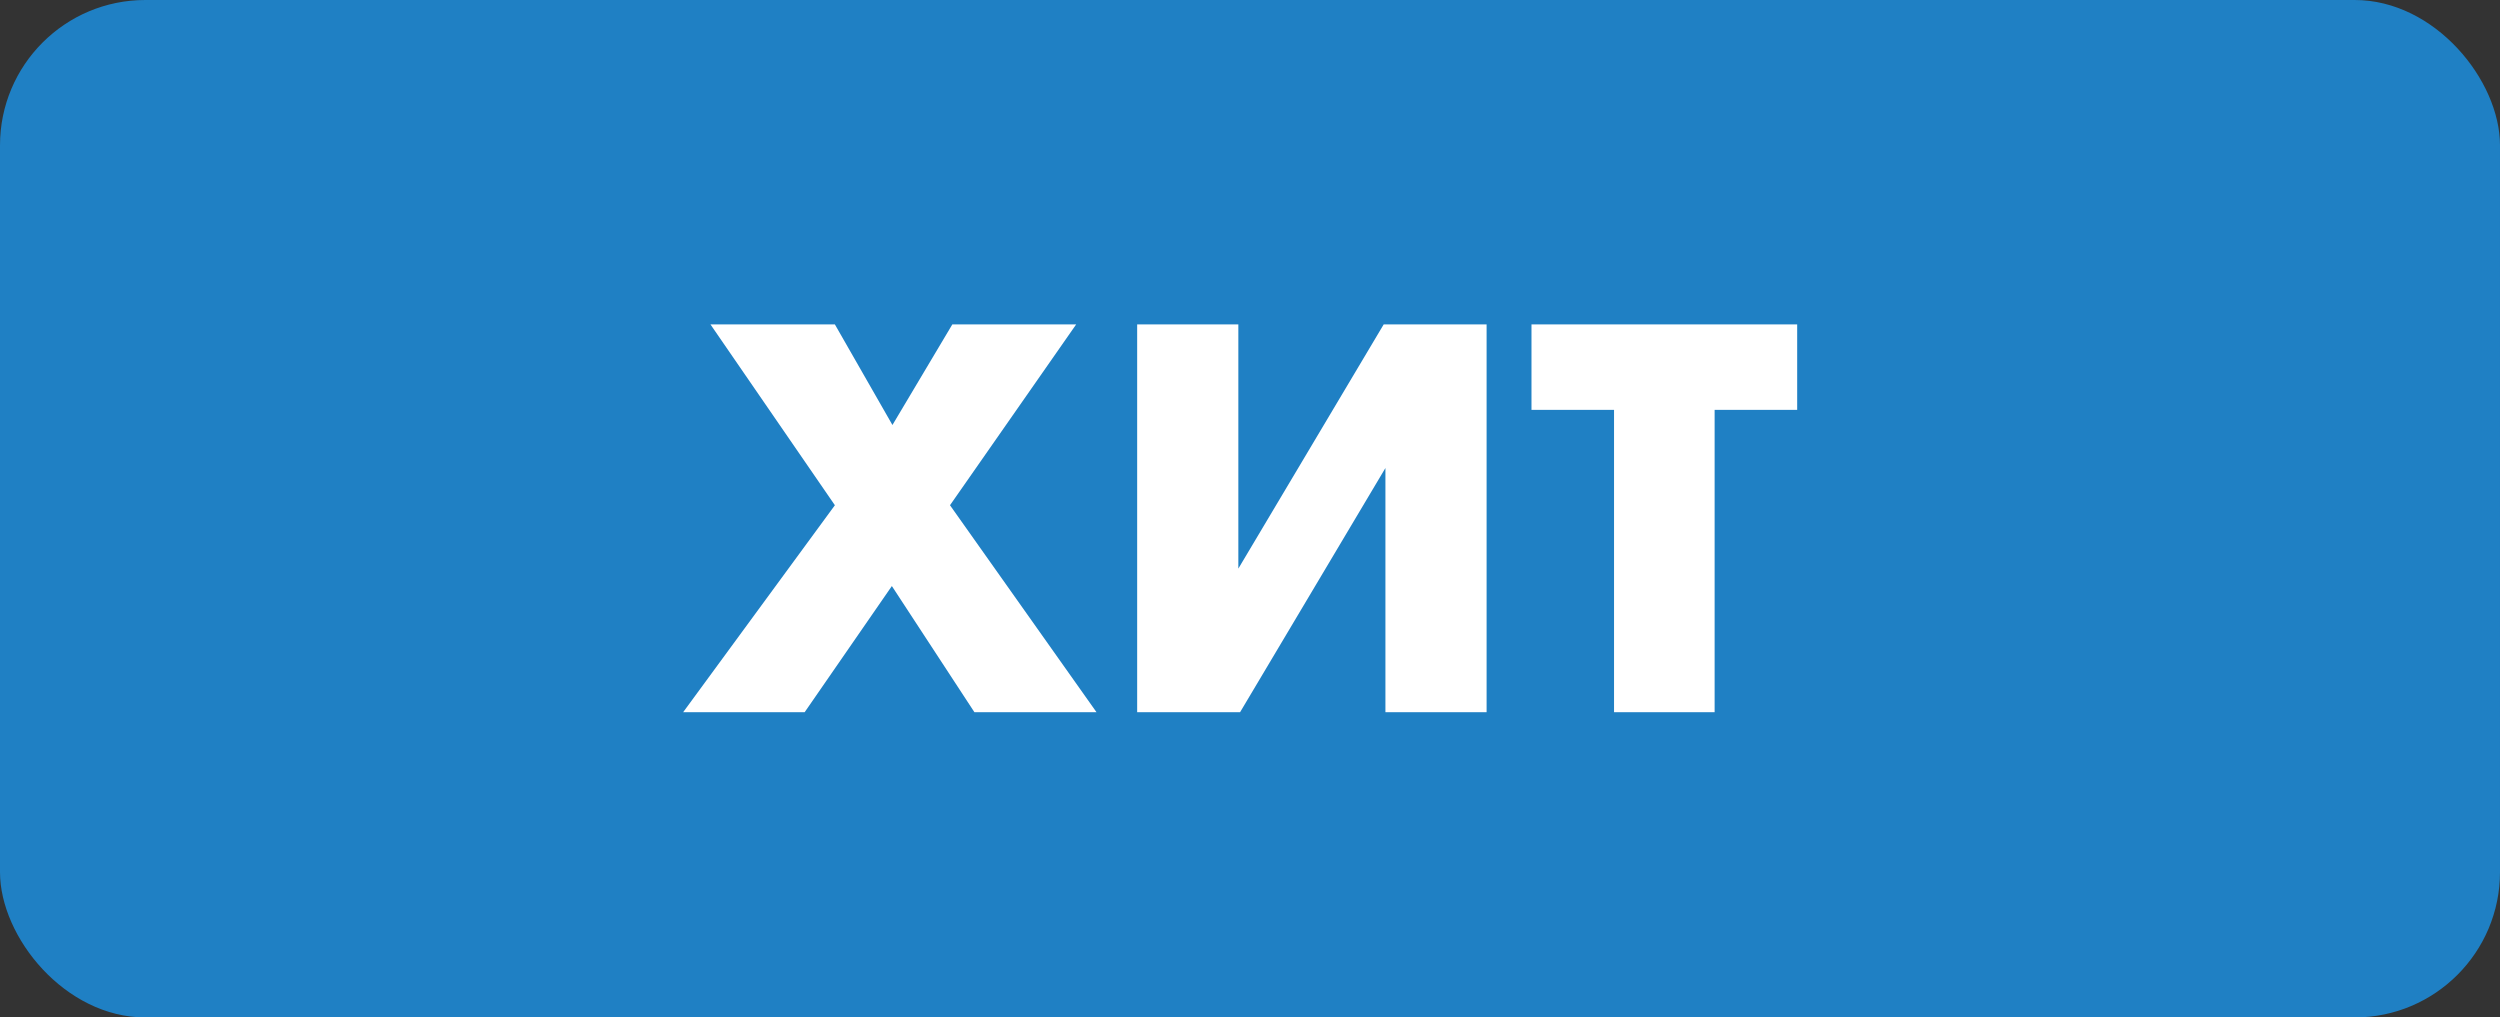
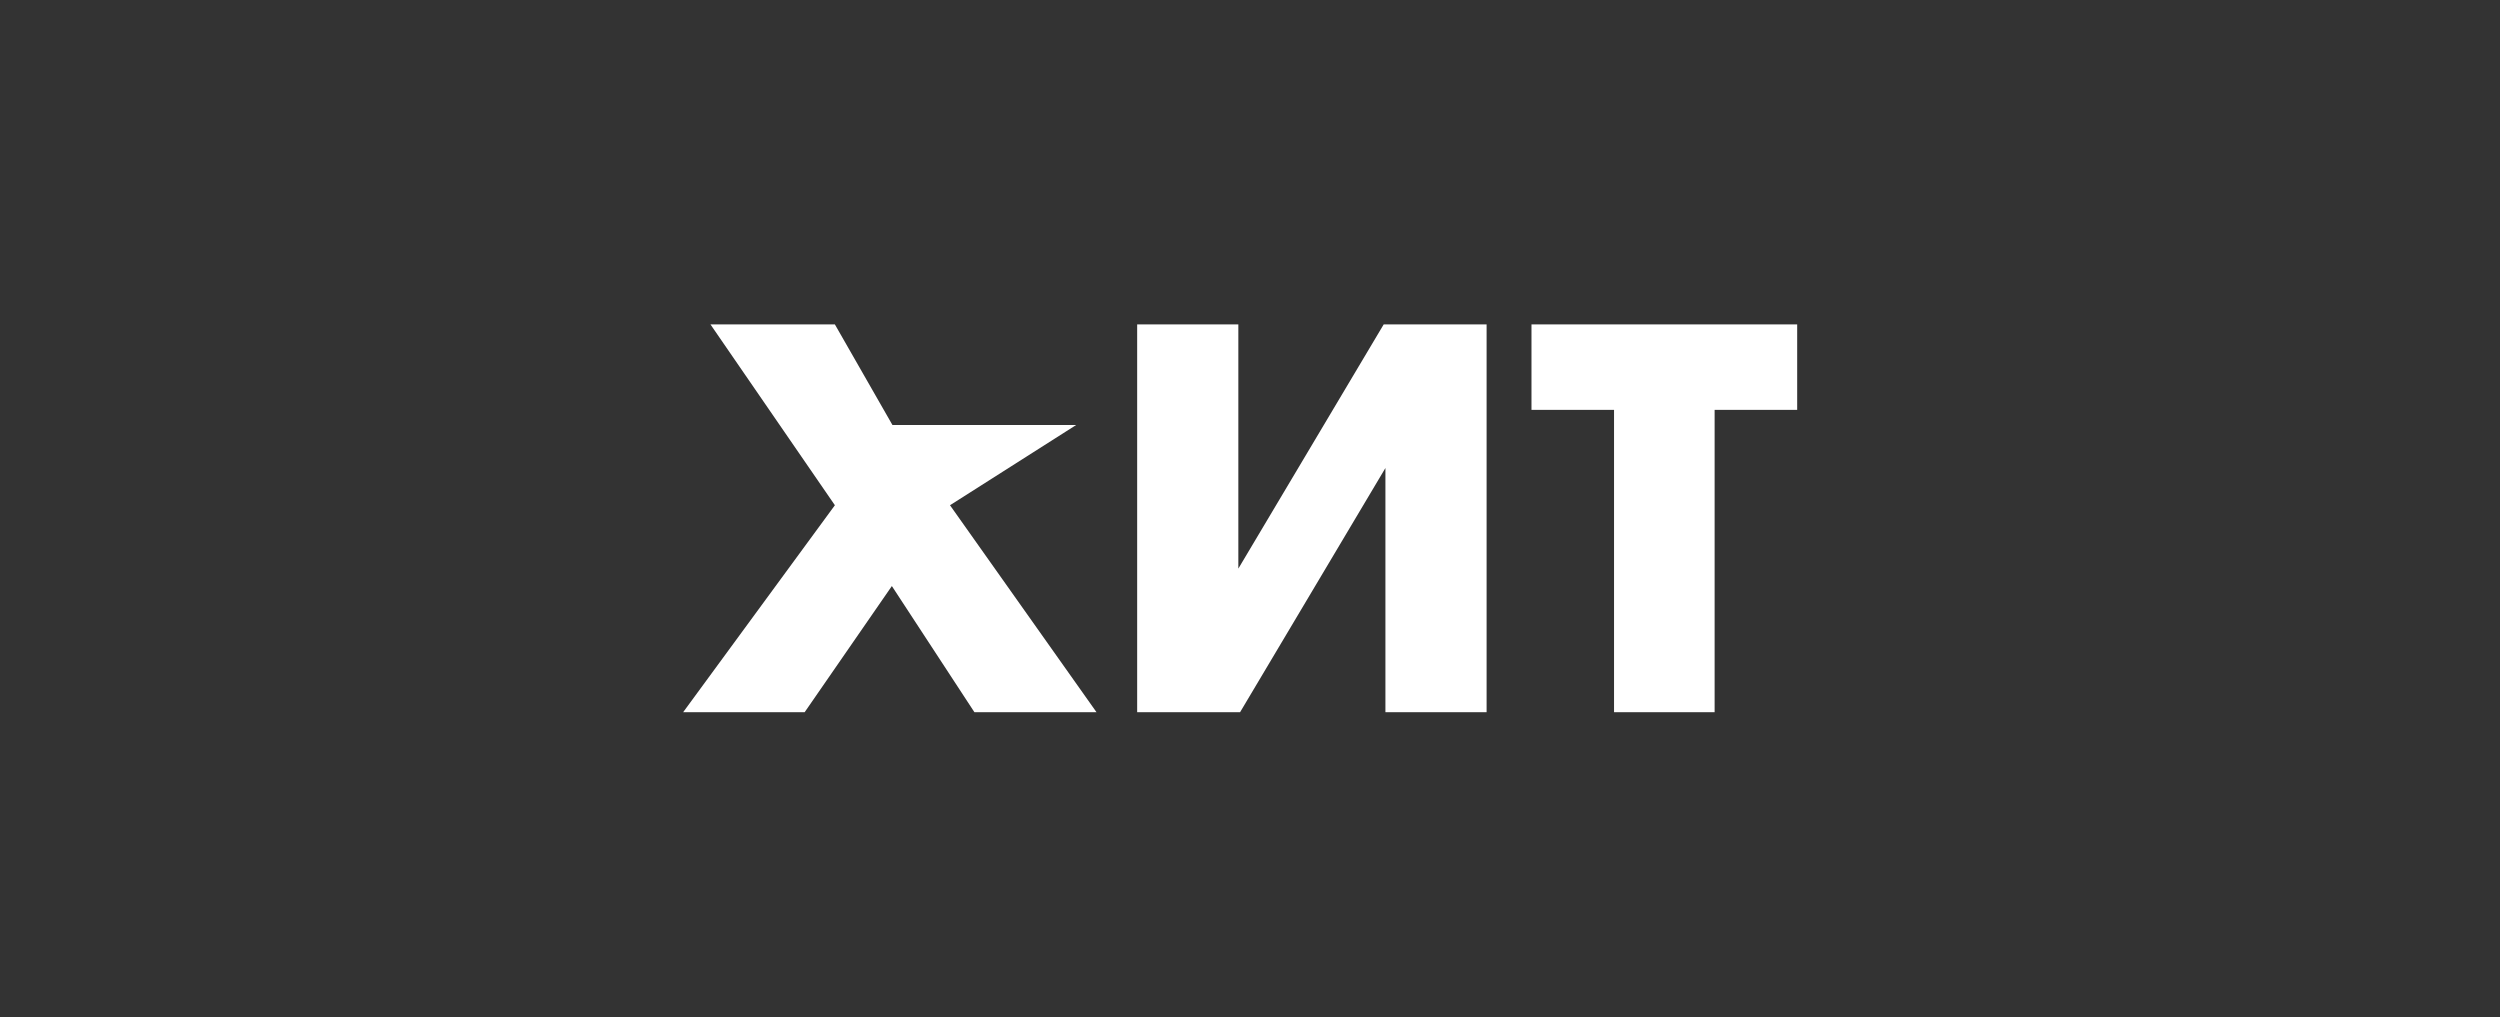
<svg xmlns="http://www.w3.org/2000/svg" width="172" height="70" viewBox="0 0 172 70" fill="none">
  <rect x="0" y="0" width="172" height="70" fill="#333333" stroke="none" />
-   <rect width="172" height="70" rx="10" fill="#1F80C4" />
-   <path d="M47 49L57.44 34.76L48.88 22.32H57.44L61.4 29.24L65.52 22.32H74.04L65.36 34.76L75.44 49H67.04L61.36 40.32L55.36 49H47ZM78.237 22.32H85.198V39.12L95.198 22.32H102.278V49H95.317V32.2L85.317 49H78.237V22.32ZM123.646 28.2H117.966V49H111.046V28.2H105.366V22.32H123.646V28.2Z" fill="white" />
+   <path d="M47 49L57.44 34.76L48.88 22.32H57.44L61.4 29.24H74.04L65.36 34.76L75.44 49H67.04L61.36 40.32L55.36 49H47ZM78.237 22.32H85.198V39.12L95.198 22.32H102.278V49H95.317V32.2L85.317 49H78.237V22.32ZM123.646 28.2H117.966V49H111.046V28.2H105.366V22.32H123.646V28.2Z" fill="white" />
</svg>